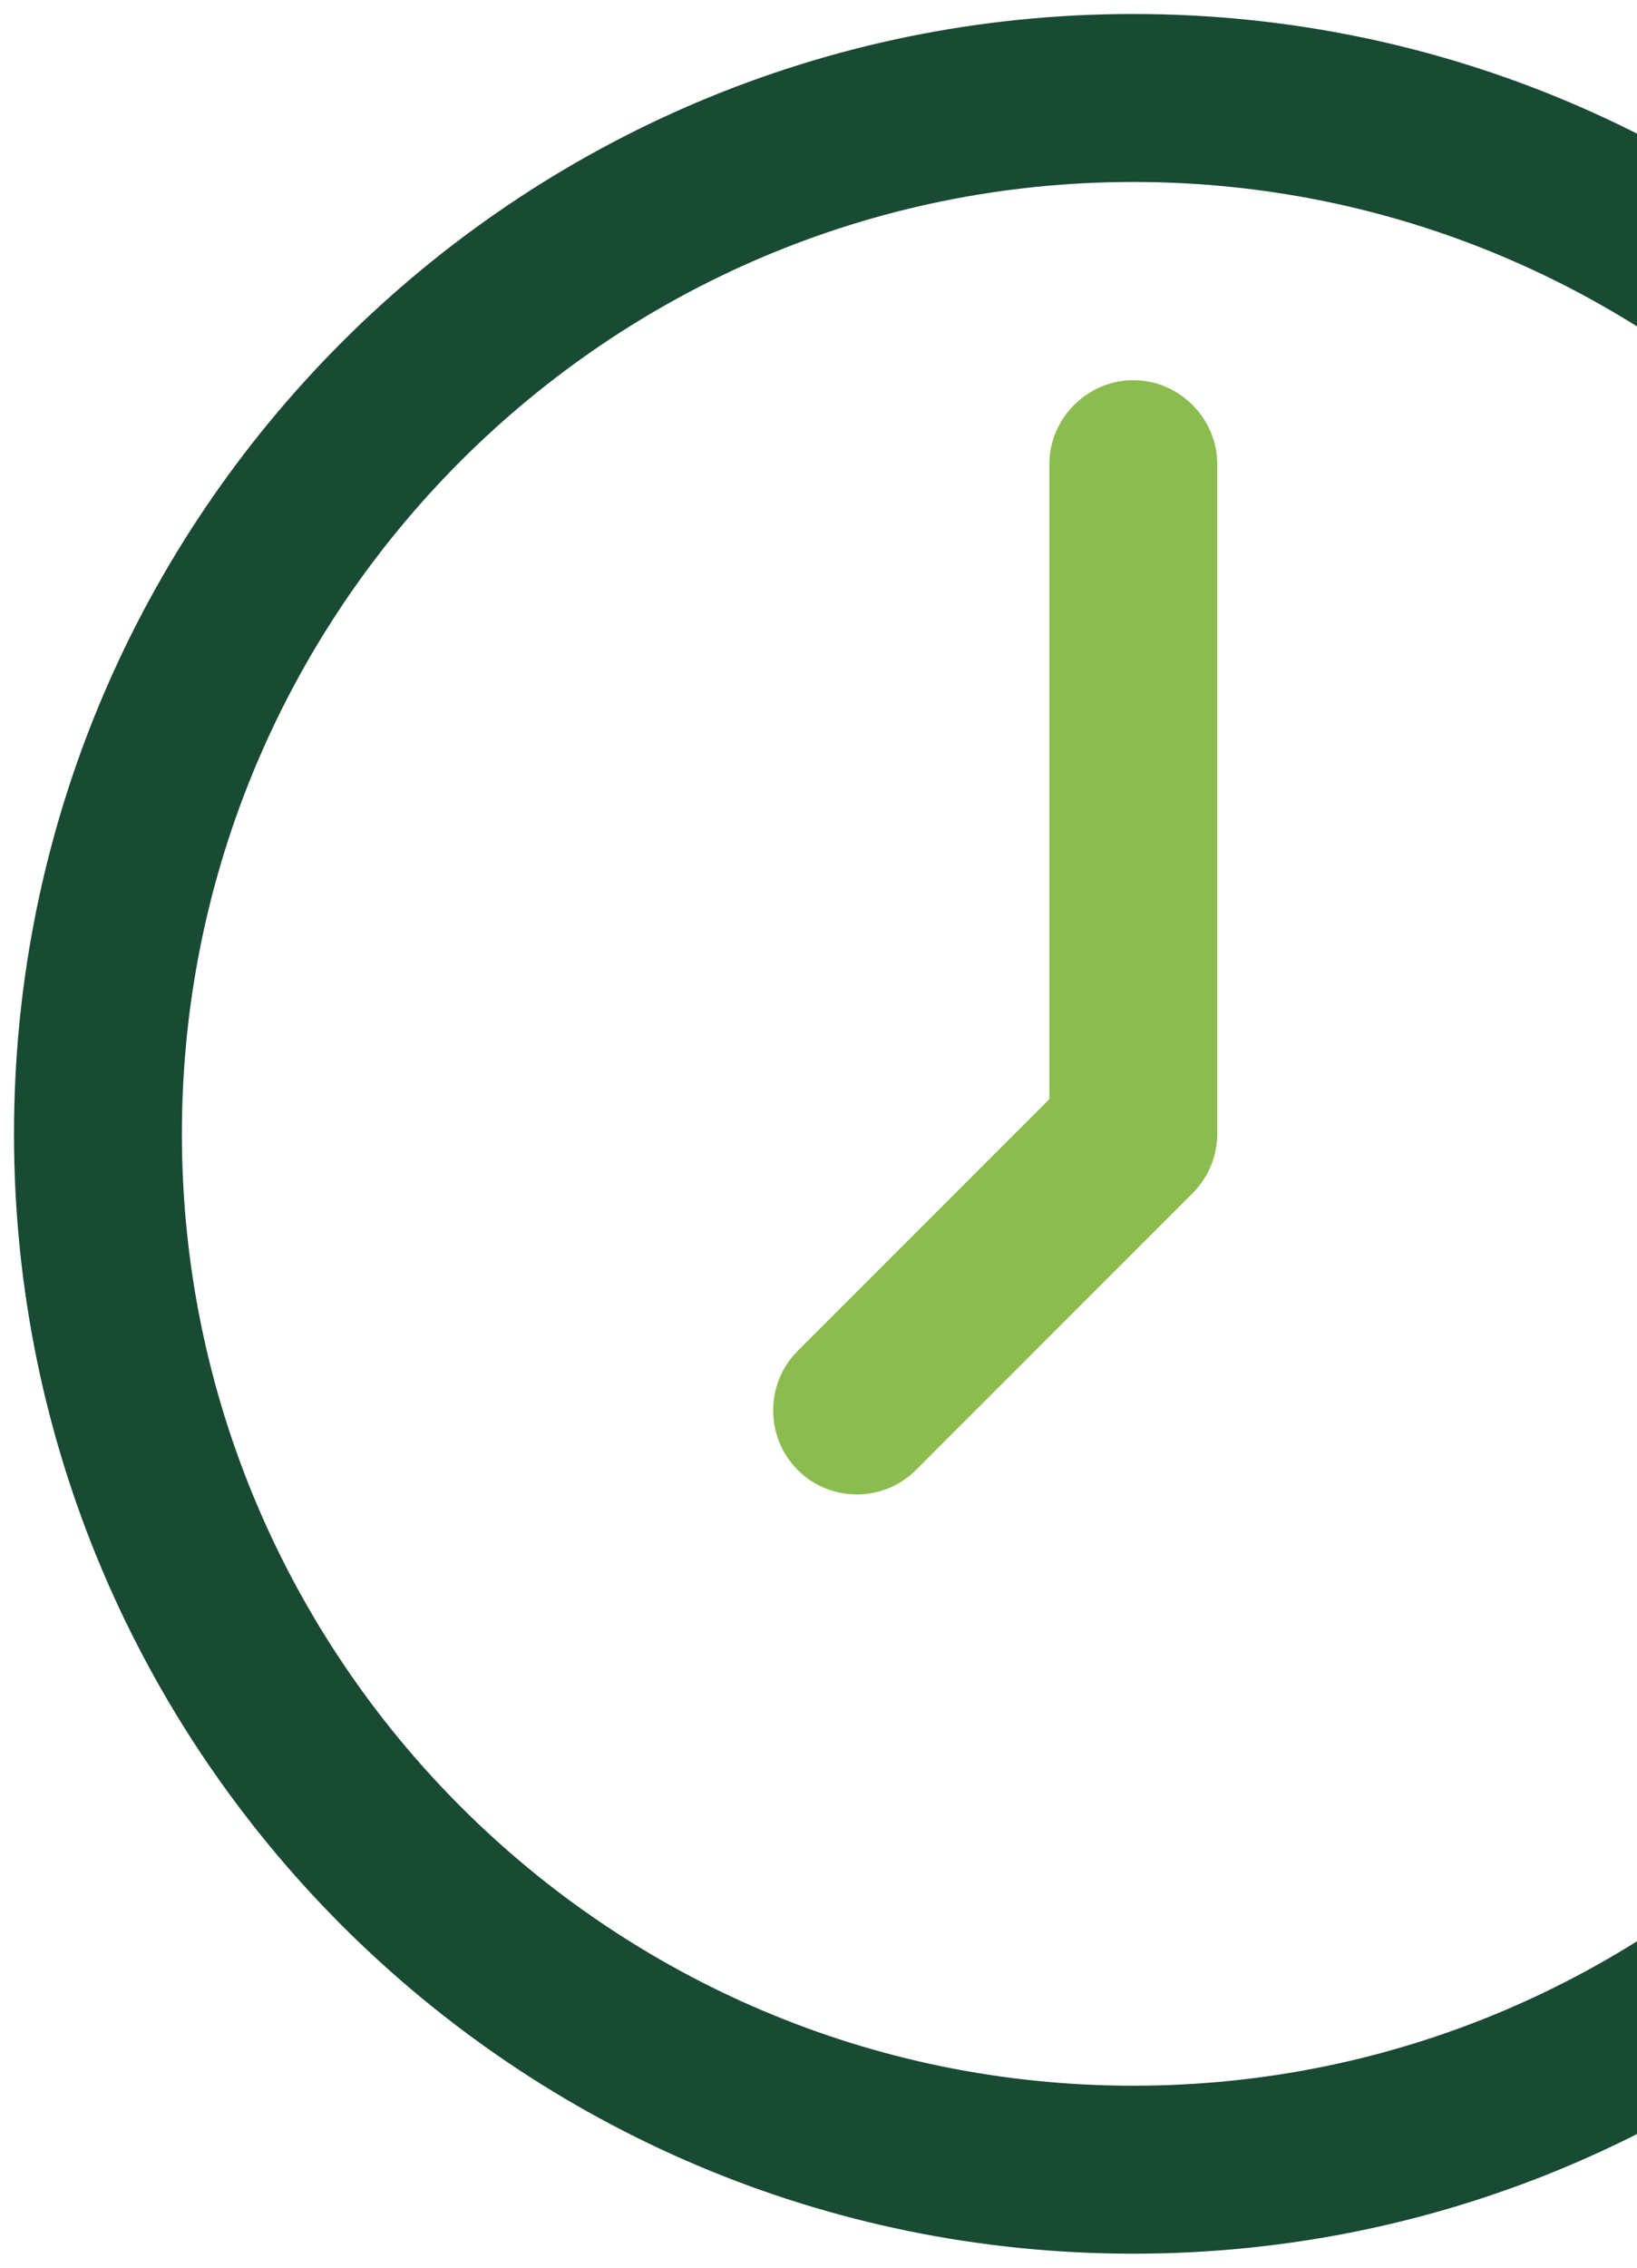
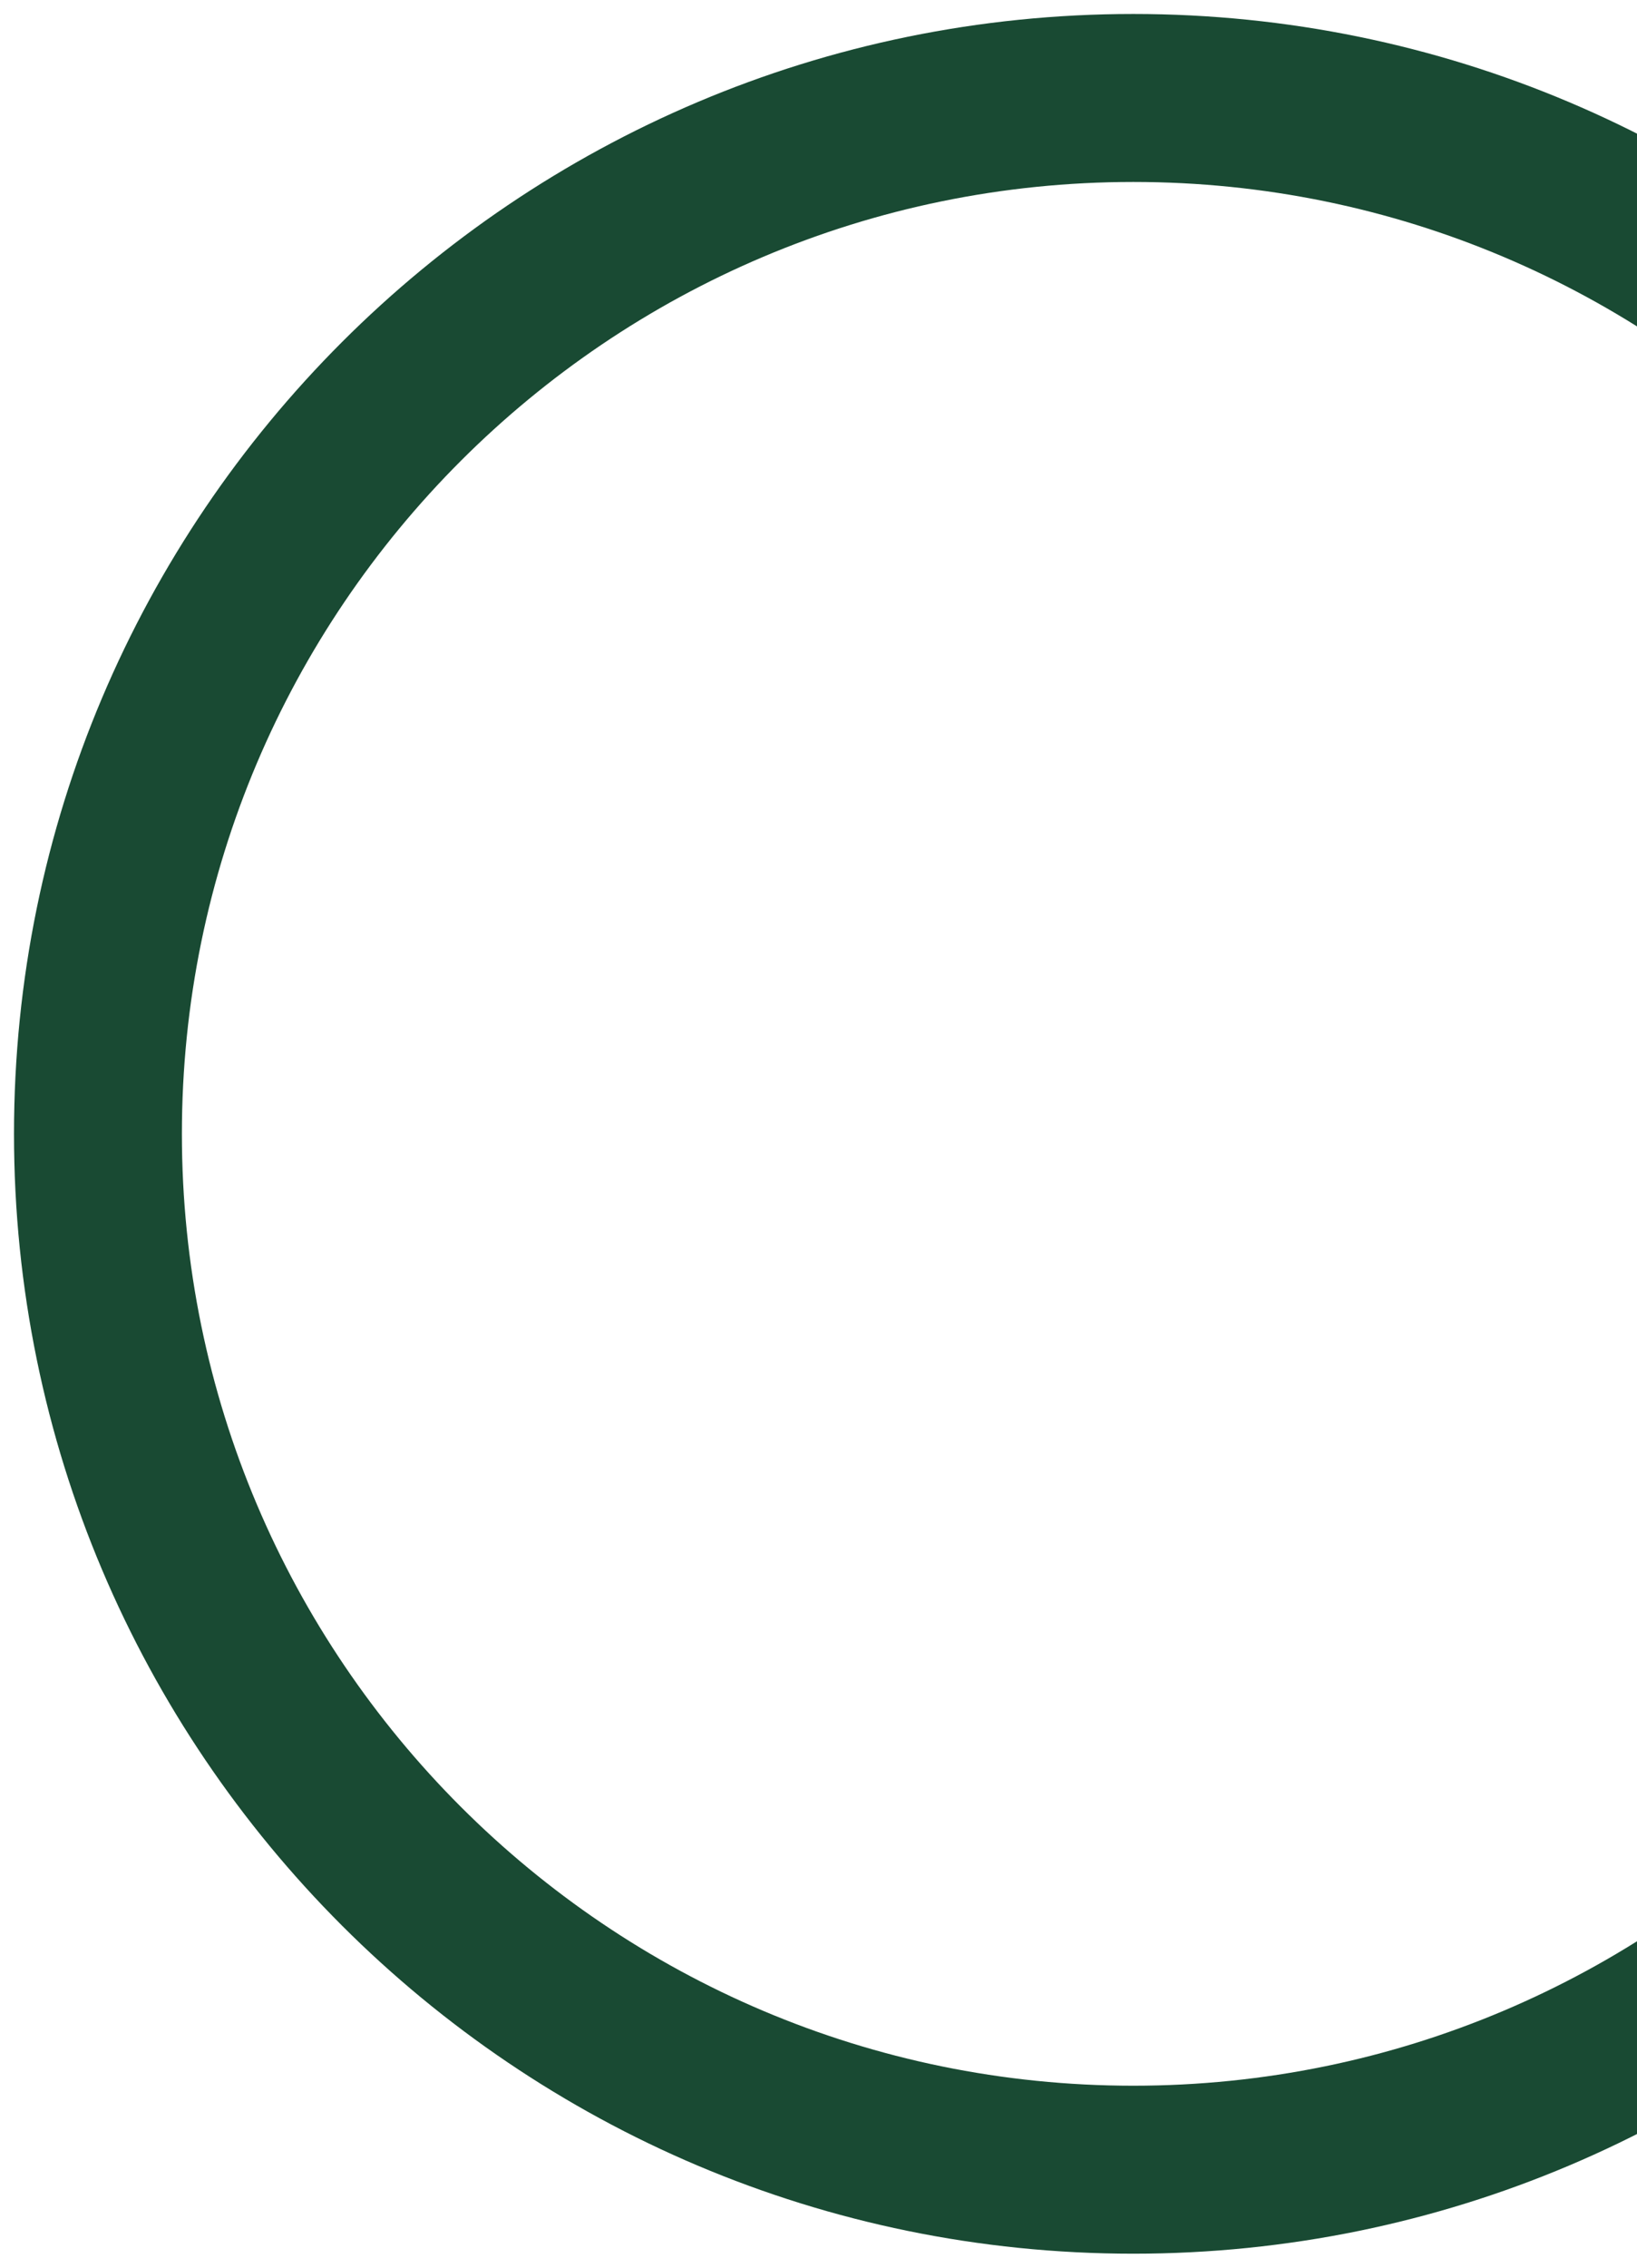
<svg xmlns="http://www.w3.org/2000/svg" width="78" height="108" viewBox="0 0 78 108" fill="none">
  <g id="Vector">
    <path d="M54 8.666C79.014 8.666 99.334 28.986 99.334 53.999C99.334 79.013 79.014 99.333 54 99.333C28.987 99.333 8.667 79.013 8.667 53.999C8.667 28.986 28.987 8.666 54 8.666ZM54 0.666C24.56 0.666 0.667 24.559 0.667 53.999C0.667 83.439 24.56 107.333 54 107.333C83.44 107.333 107.334 83.439 107.334 53.999C107.334 24.559 83.44 0.666 54 0.666Z" fill="#194A33" />
-     <path d="M40.827 71.173C39.814 71.173 38.8 70.799 38 69.999C36.454 68.453 36.454 65.893 38 64.346L50 52.346V22.106C50 19.919 51.814 18.106 54 18.106C56.187 18.106 58 19.919 58 22.106V53.999C58 55.066 57.574 56.079 56.827 56.826L43.654 69.999C42.854 70.799 41.84 71.173 40.827 71.173Z" fill="#8CBC4F" />
  </g>
</svg>